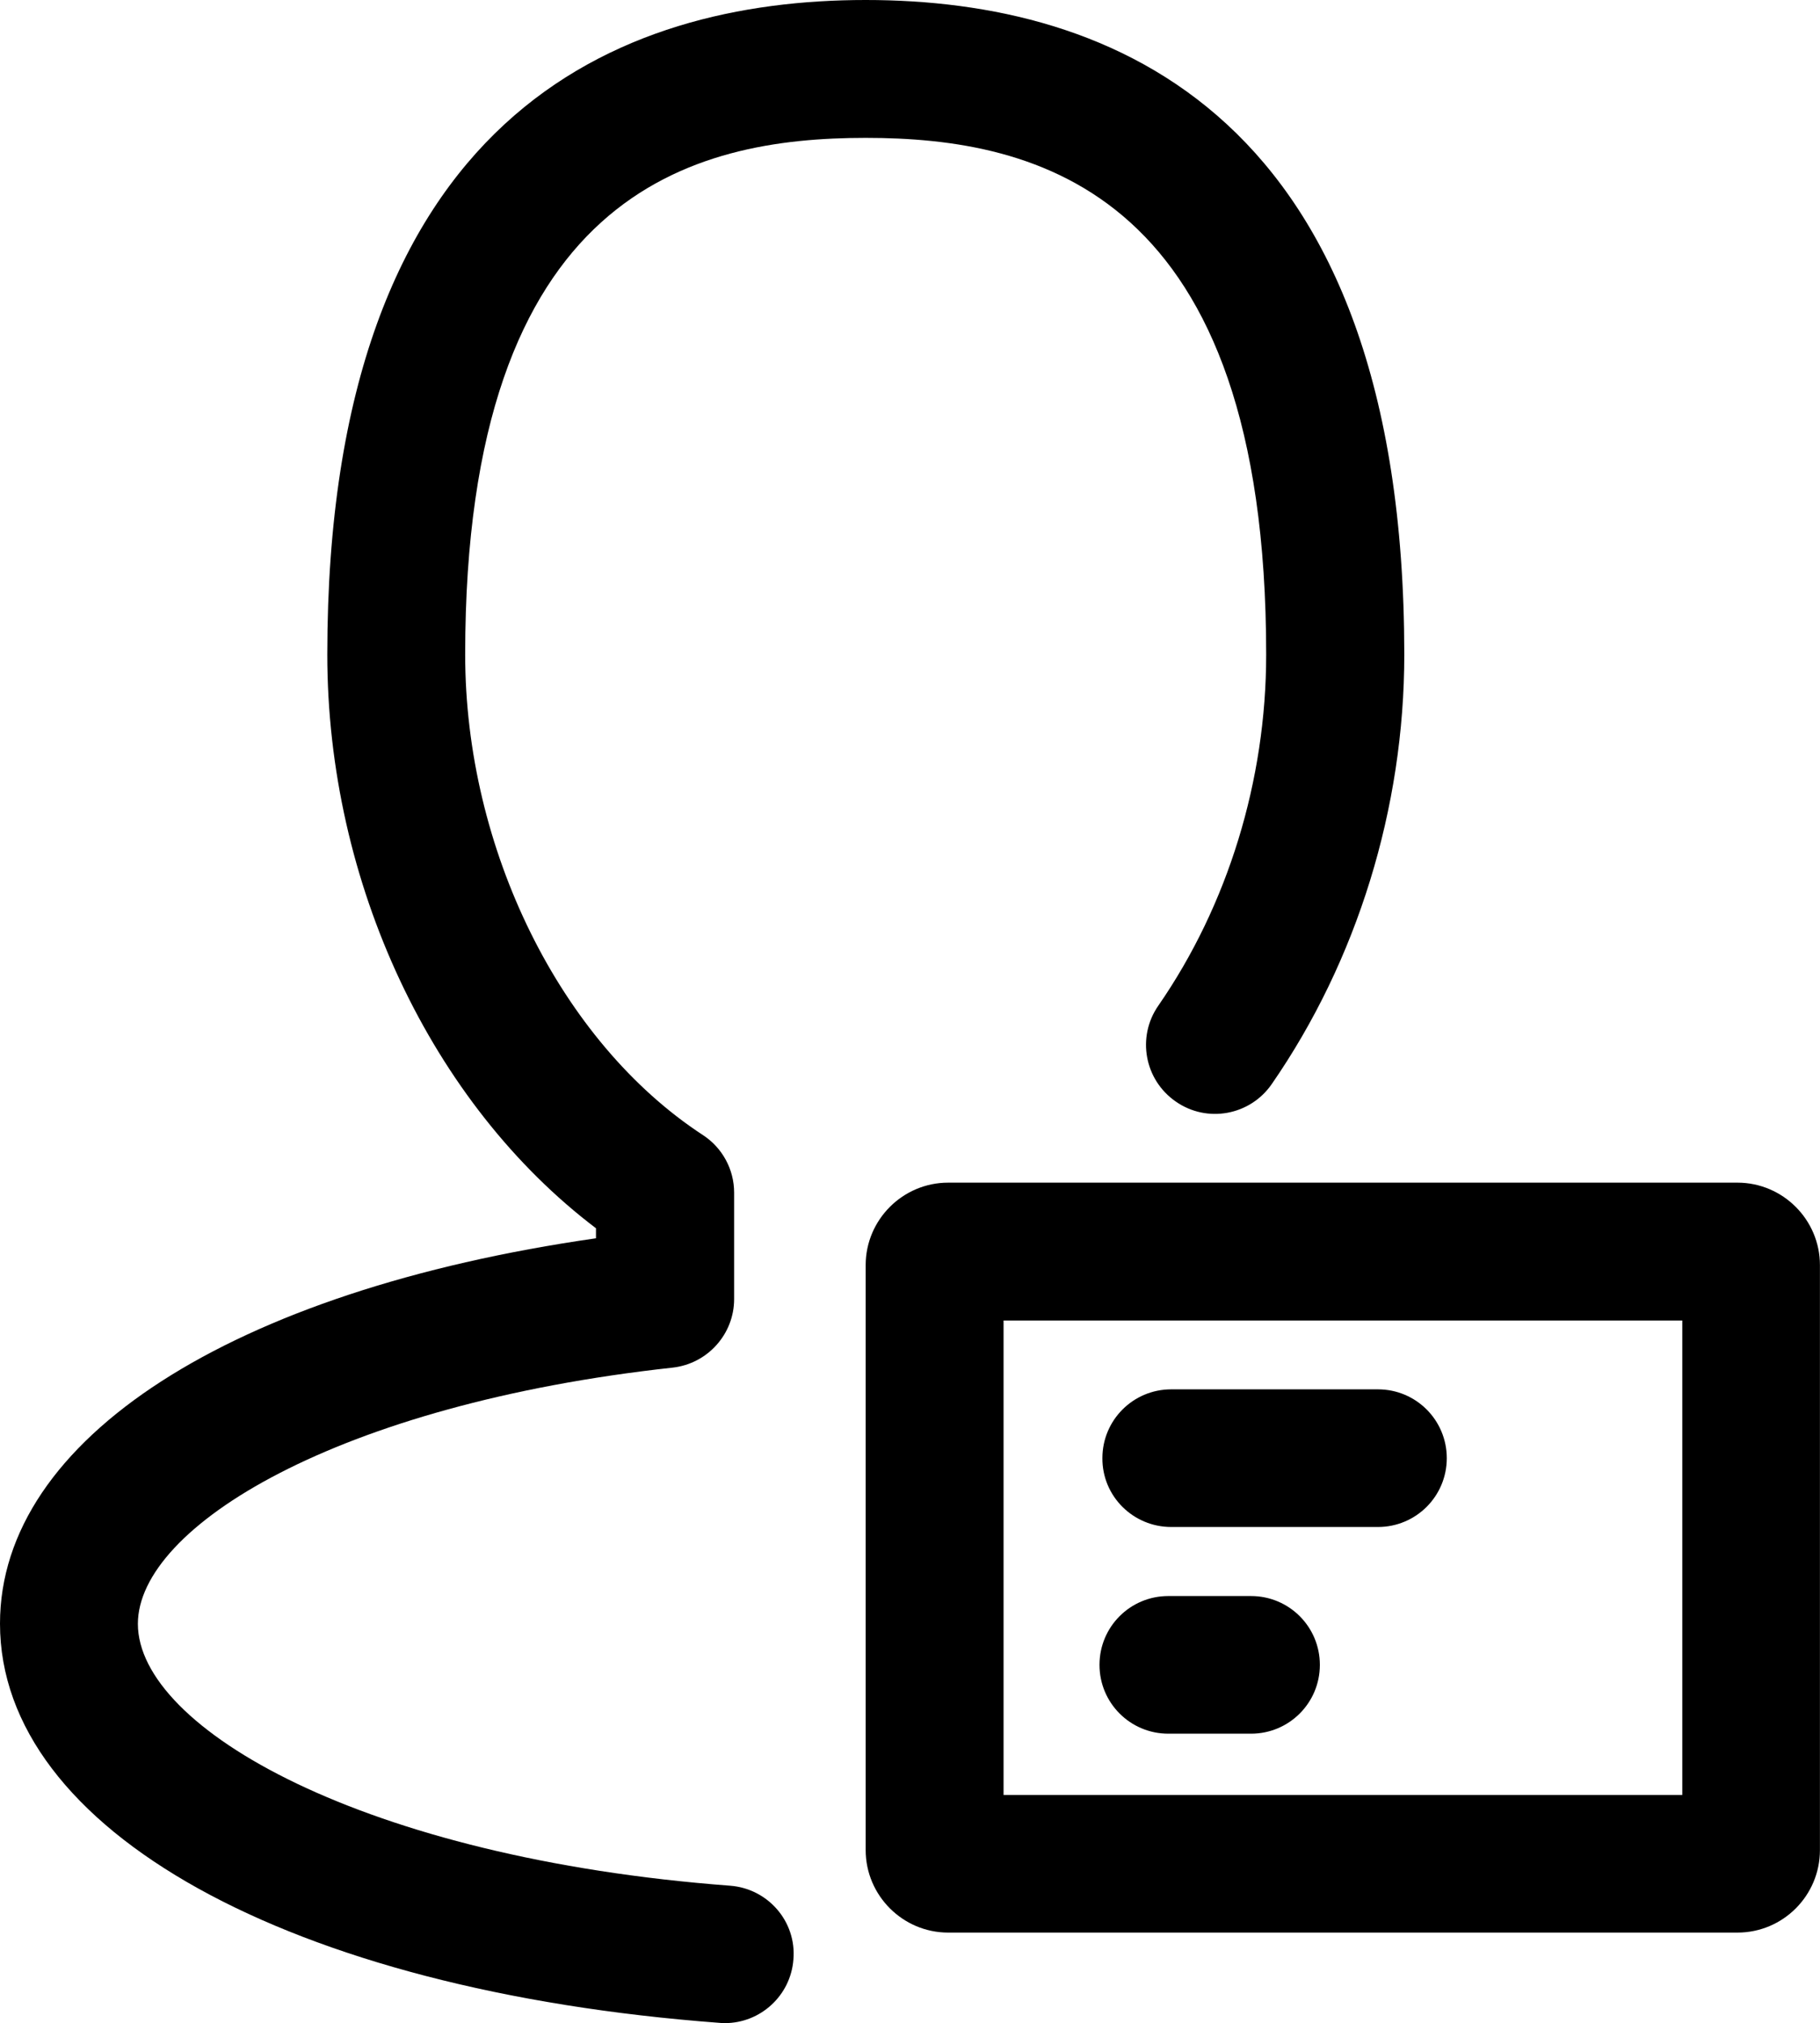
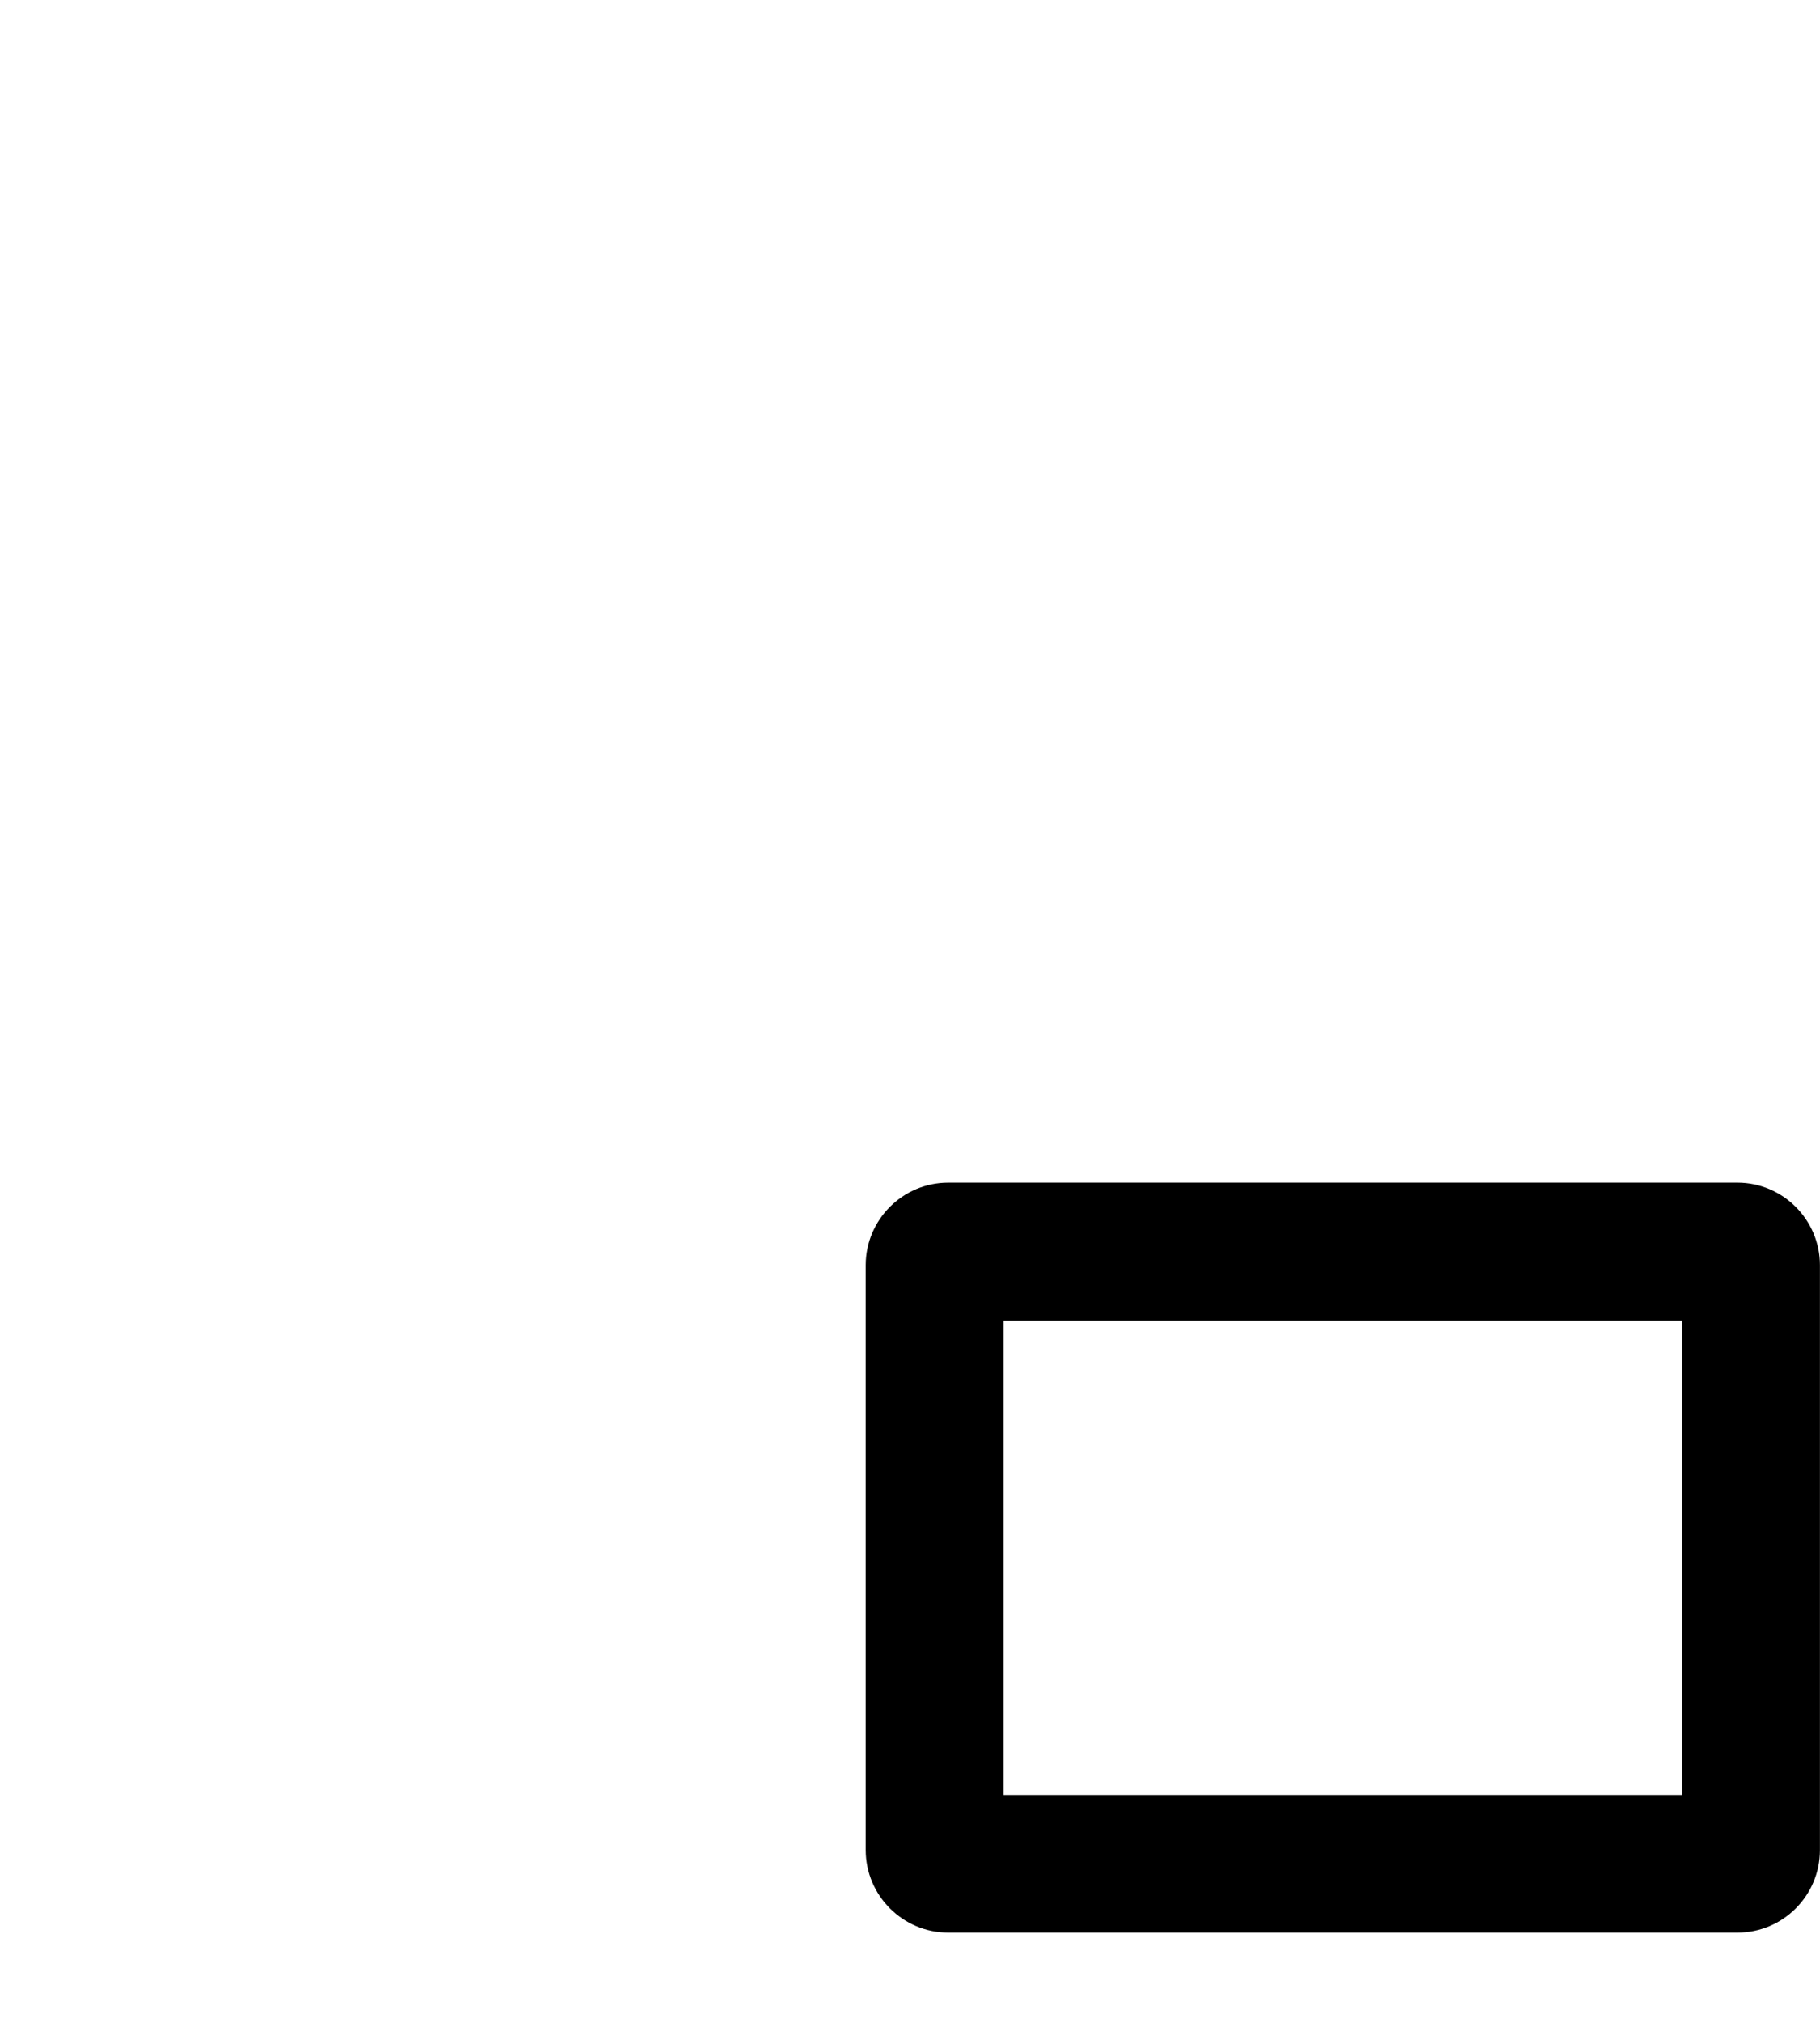
<svg xmlns="http://www.w3.org/2000/svg" fill="none" version="1.1" width="53.973" height="60" viewBox="0 0 53.973 60">
  <g>
    <g>
-       <path d="M21.655,55.925C10.806,55.107,4.089,51.257,4.089,48.159C4.089,45.279,10.017,41.645,19.947,40.56C20.982,40.444,21.771,39.568,21.771,38.526C21.771,38.526,21.771,35.37,21.771,35.37C21.771,34.683,21.423,34.039,20.844,33.662C16.625,30.905,13.795,25.18,13.795,19.411C13.795,5.674,20.577,4.089,25.672,4.089C30.767,4.089,37.549,5.674,37.549,19.411C37.549,23.146,36.413,26.844,34.35,29.826C33.706,30.753,33.937,32.027,34.871,32.671C35.797,33.315,37.071,33.083,37.715,32.15C40.248,28.487,41.645,23.964,41.645,19.411C41.638,3.365,32.953,0,25.672,0C18.391,0,9.706,3.365,9.706,19.411C9.706,26.193,12.803,32.736,17.674,36.427C17.674,36.427,17.674,36.724,17.674,36.724C6.876,38.273,0,42.673,0,48.152C0,54.275,8.577,59.037,21.344,59.993C21.394,60,21.445,60,21.496,60C22.552,60,23.45,59.182,23.529,58.111C23.624,56.989,22.777,56.012,21.655,55.925C21.655,55.925,21.655,55.925,21.655,55.925Z" fill="#000000" fill-opacity="1" />
-     </g>
+       </g>
    <g>
      <path d="M51.525,35.074C51.525,35.074,28.118,35.074,28.118,35.074C26.772,35.074,25.672,36.174,25.672,37.52C25.672,37.52,25.672,54.868,25.672,54.868C25.672,56.215,26.772,57.315,28.118,57.315C28.118,57.315,51.525,57.315,51.525,57.315C52.878,57.315,53.971,56.215,53.971,54.868C53.971,54.868,53.971,37.52,53.971,37.52C53.971,36.174,52.871,35.074,51.525,35.074C51.525,35.074,51.525,35.074,51.525,35.074ZM49.882,53.233C49.882,53.233,29.761,53.233,29.761,53.233C29.761,53.233,29.761,39.163,29.761,39.163C29.761,39.163,49.889,39.163,49.889,39.163C49.889,39.163,49.889,53.233,49.889,53.233C49.889,53.233,49.882,53.233,49.882,53.233Z" fill="#000000" fill-opacity="1" />
    </g>
    <g>
-       <path d="M34.733,45.286C34.733,45.286,40.864,45.286,40.864,45.286C41.993,45.286,42.905,44.374,42.905,43.245C42.905,42.116,41.993,41.204,40.864,41.204C40.864,41.204,34.733,41.204,34.733,41.204C33.604,41.204,32.692,42.116,32.692,43.245C32.685,44.374,33.604,45.286,34.733,45.286C34.733,45.286,34.733,45.286,34.733,45.286ZM34.647,51.416C34.647,51.416,37.1,51.416,37.1,51.416C38.229,51.416,39.141,50.504,39.141,49.375C39.141,48.246,38.229,47.334,37.1,47.334C37.1,47.334,34.647,47.334,34.647,47.334C33.517,47.334,32.606,48.246,32.606,49.375C32.606,50.504,33.517,51.416,34.647,51.416C34.647,51.416,34.647,51.416,34.647,51.416Z" fill="#000000" fill-opacity="1" />
-     </g>
+       </g>
  </g>
</svg>